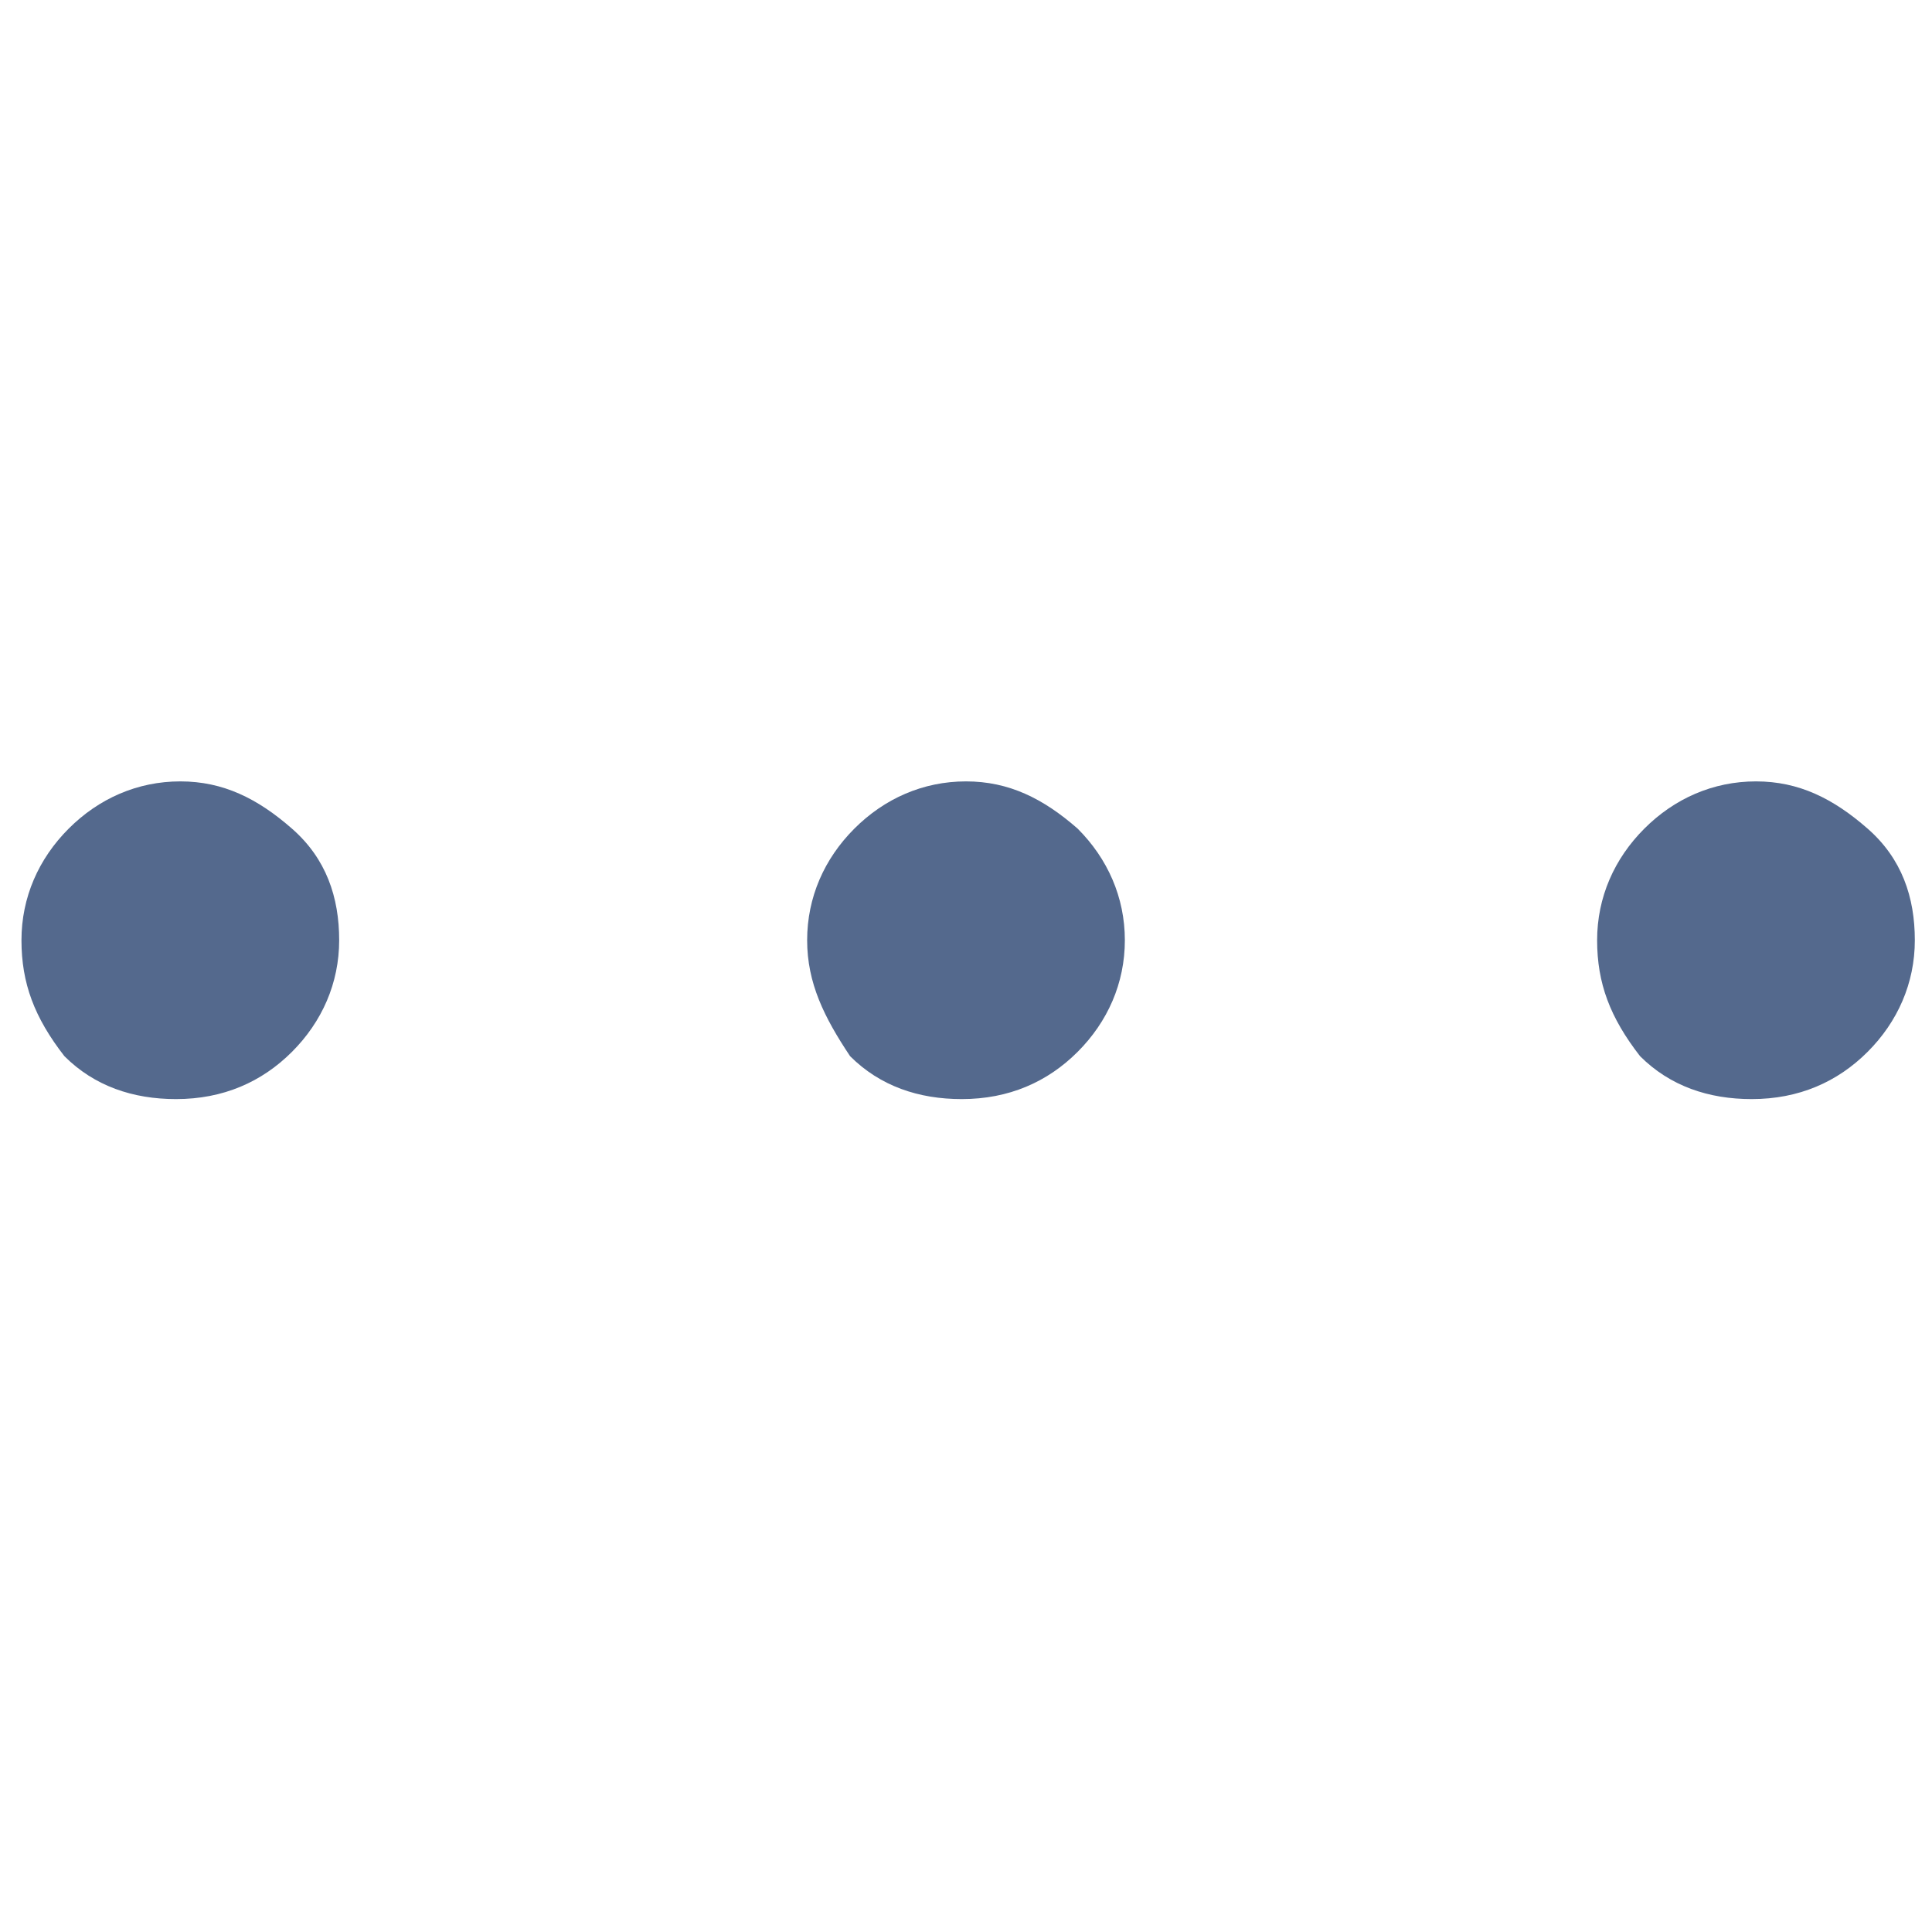
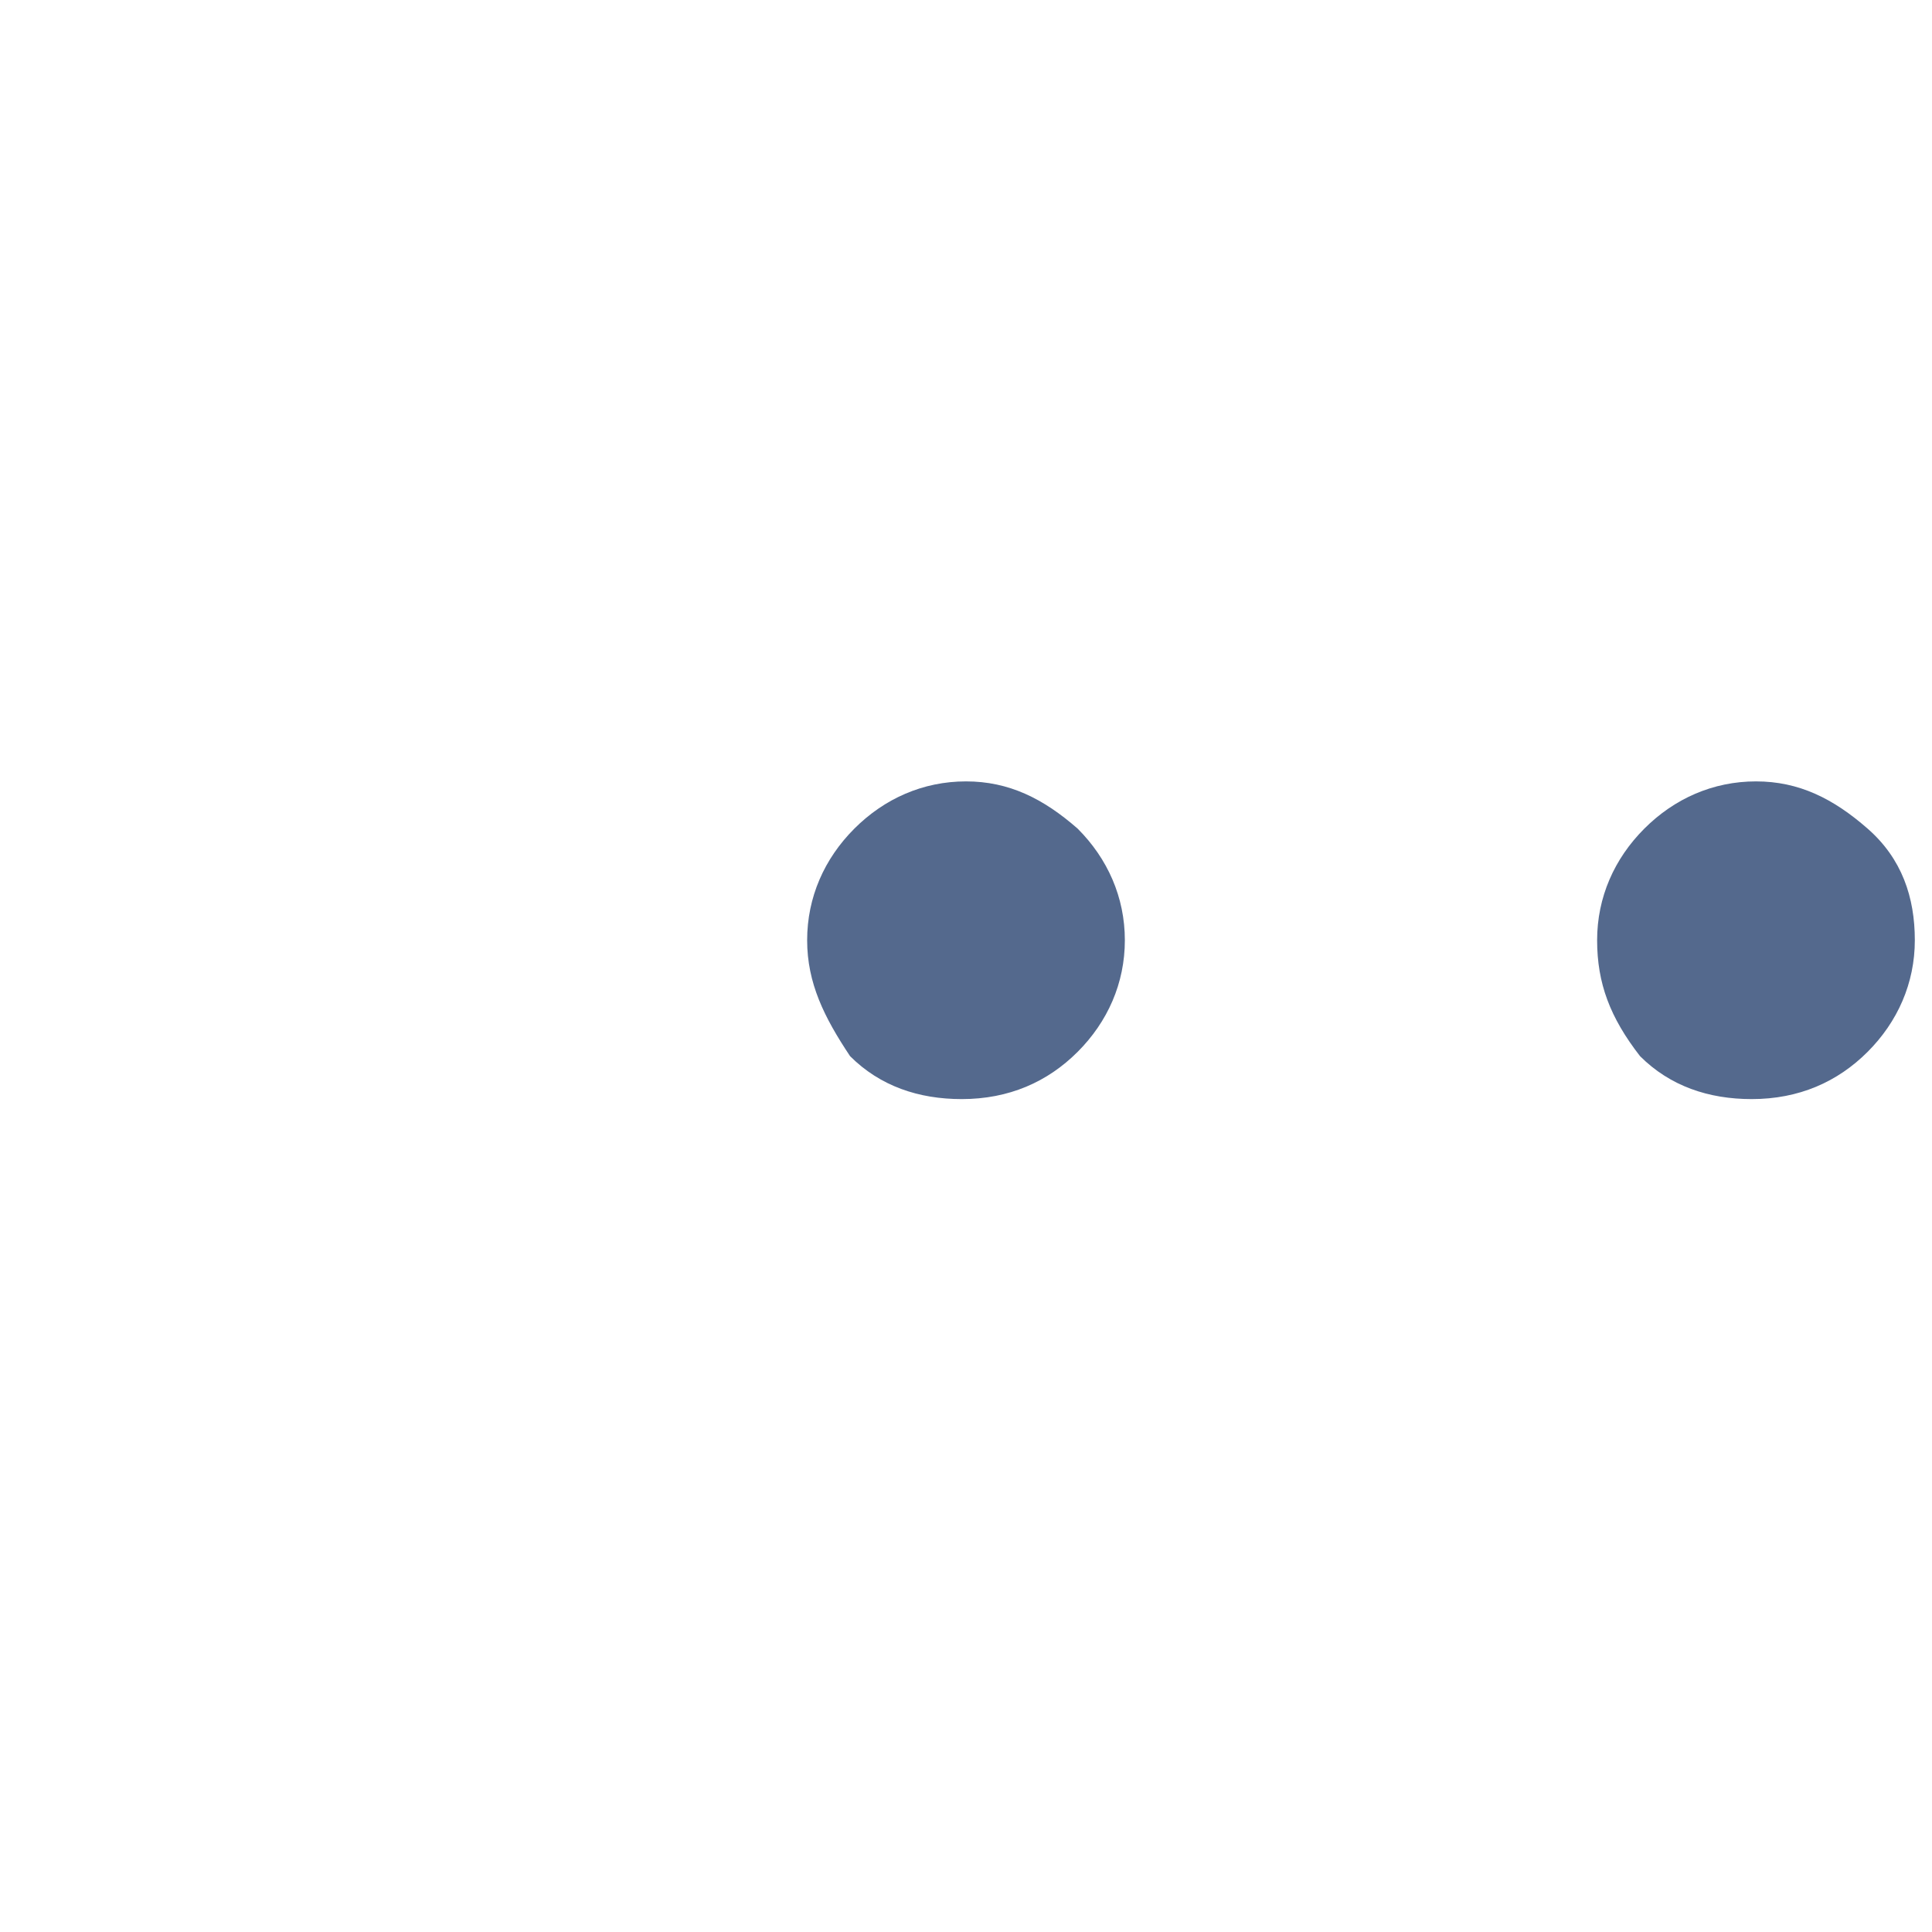
<svg xmlns="http://www.w3.org/2000/svg" version="1.1" id="图层_1" x="0px" y="0px" viewBox="0 0 45 45" style="enable-background:new 0 0 45 45;" xml:space="preserve">
  <style type="text/css">
	.st0{fill:#54698D;}
</style>
  <g>
-     <path class="st0" d="M0.5,21.9c0-1,0.4-1.9,1.1-2.6s1.6-1.1,2.6-1.1c1,0,1.8,0.4,2.6,1.1s1.1,1.6,1.1,2.6c0,1-0.4,1.9-1.1,2.6   s-1.6,1.1-2.7,1.1c-1,0-1.9-0.3-2.6-1C0.8,23.7,0.5,22.9,0.5,21.9z" />
    <path class="st0" d="M18.8,21.9c0-1,0.4-1.9,1.1-2.6c0.7-0.7,1.6-1.1,2.6-1.1c1,0,1.8,0.4,2.6,1.1c0.7,0.7,1.1,1.6,1.1,2.6   c0,1-0.4,1.9-1.1,2.6c-0.7,0.7-1.6,1.1-2.7,1.1c-1,0-1.9-0.3-2.6-1C19.2,23.7,18.8,22.9,18.8,21.9z" />
    <path class="st0" d="M37.2,21.9c0-1,0.4-1.9,1.1-2.6c0.7-0.7,1.6-1.1,2.6-1.1c1,0,1.8,0.4,2.6,1.1s1.1,1.6,1.1,2.6   c0,1-0.4,1.9-1.1,2.6s-1.6,1.1-2.7,1.1c-1,0-1.9-0.3-2.6-1C37.5,23.7,37.2,22.9,37.2,21.9z" />
  </g>
</svg>